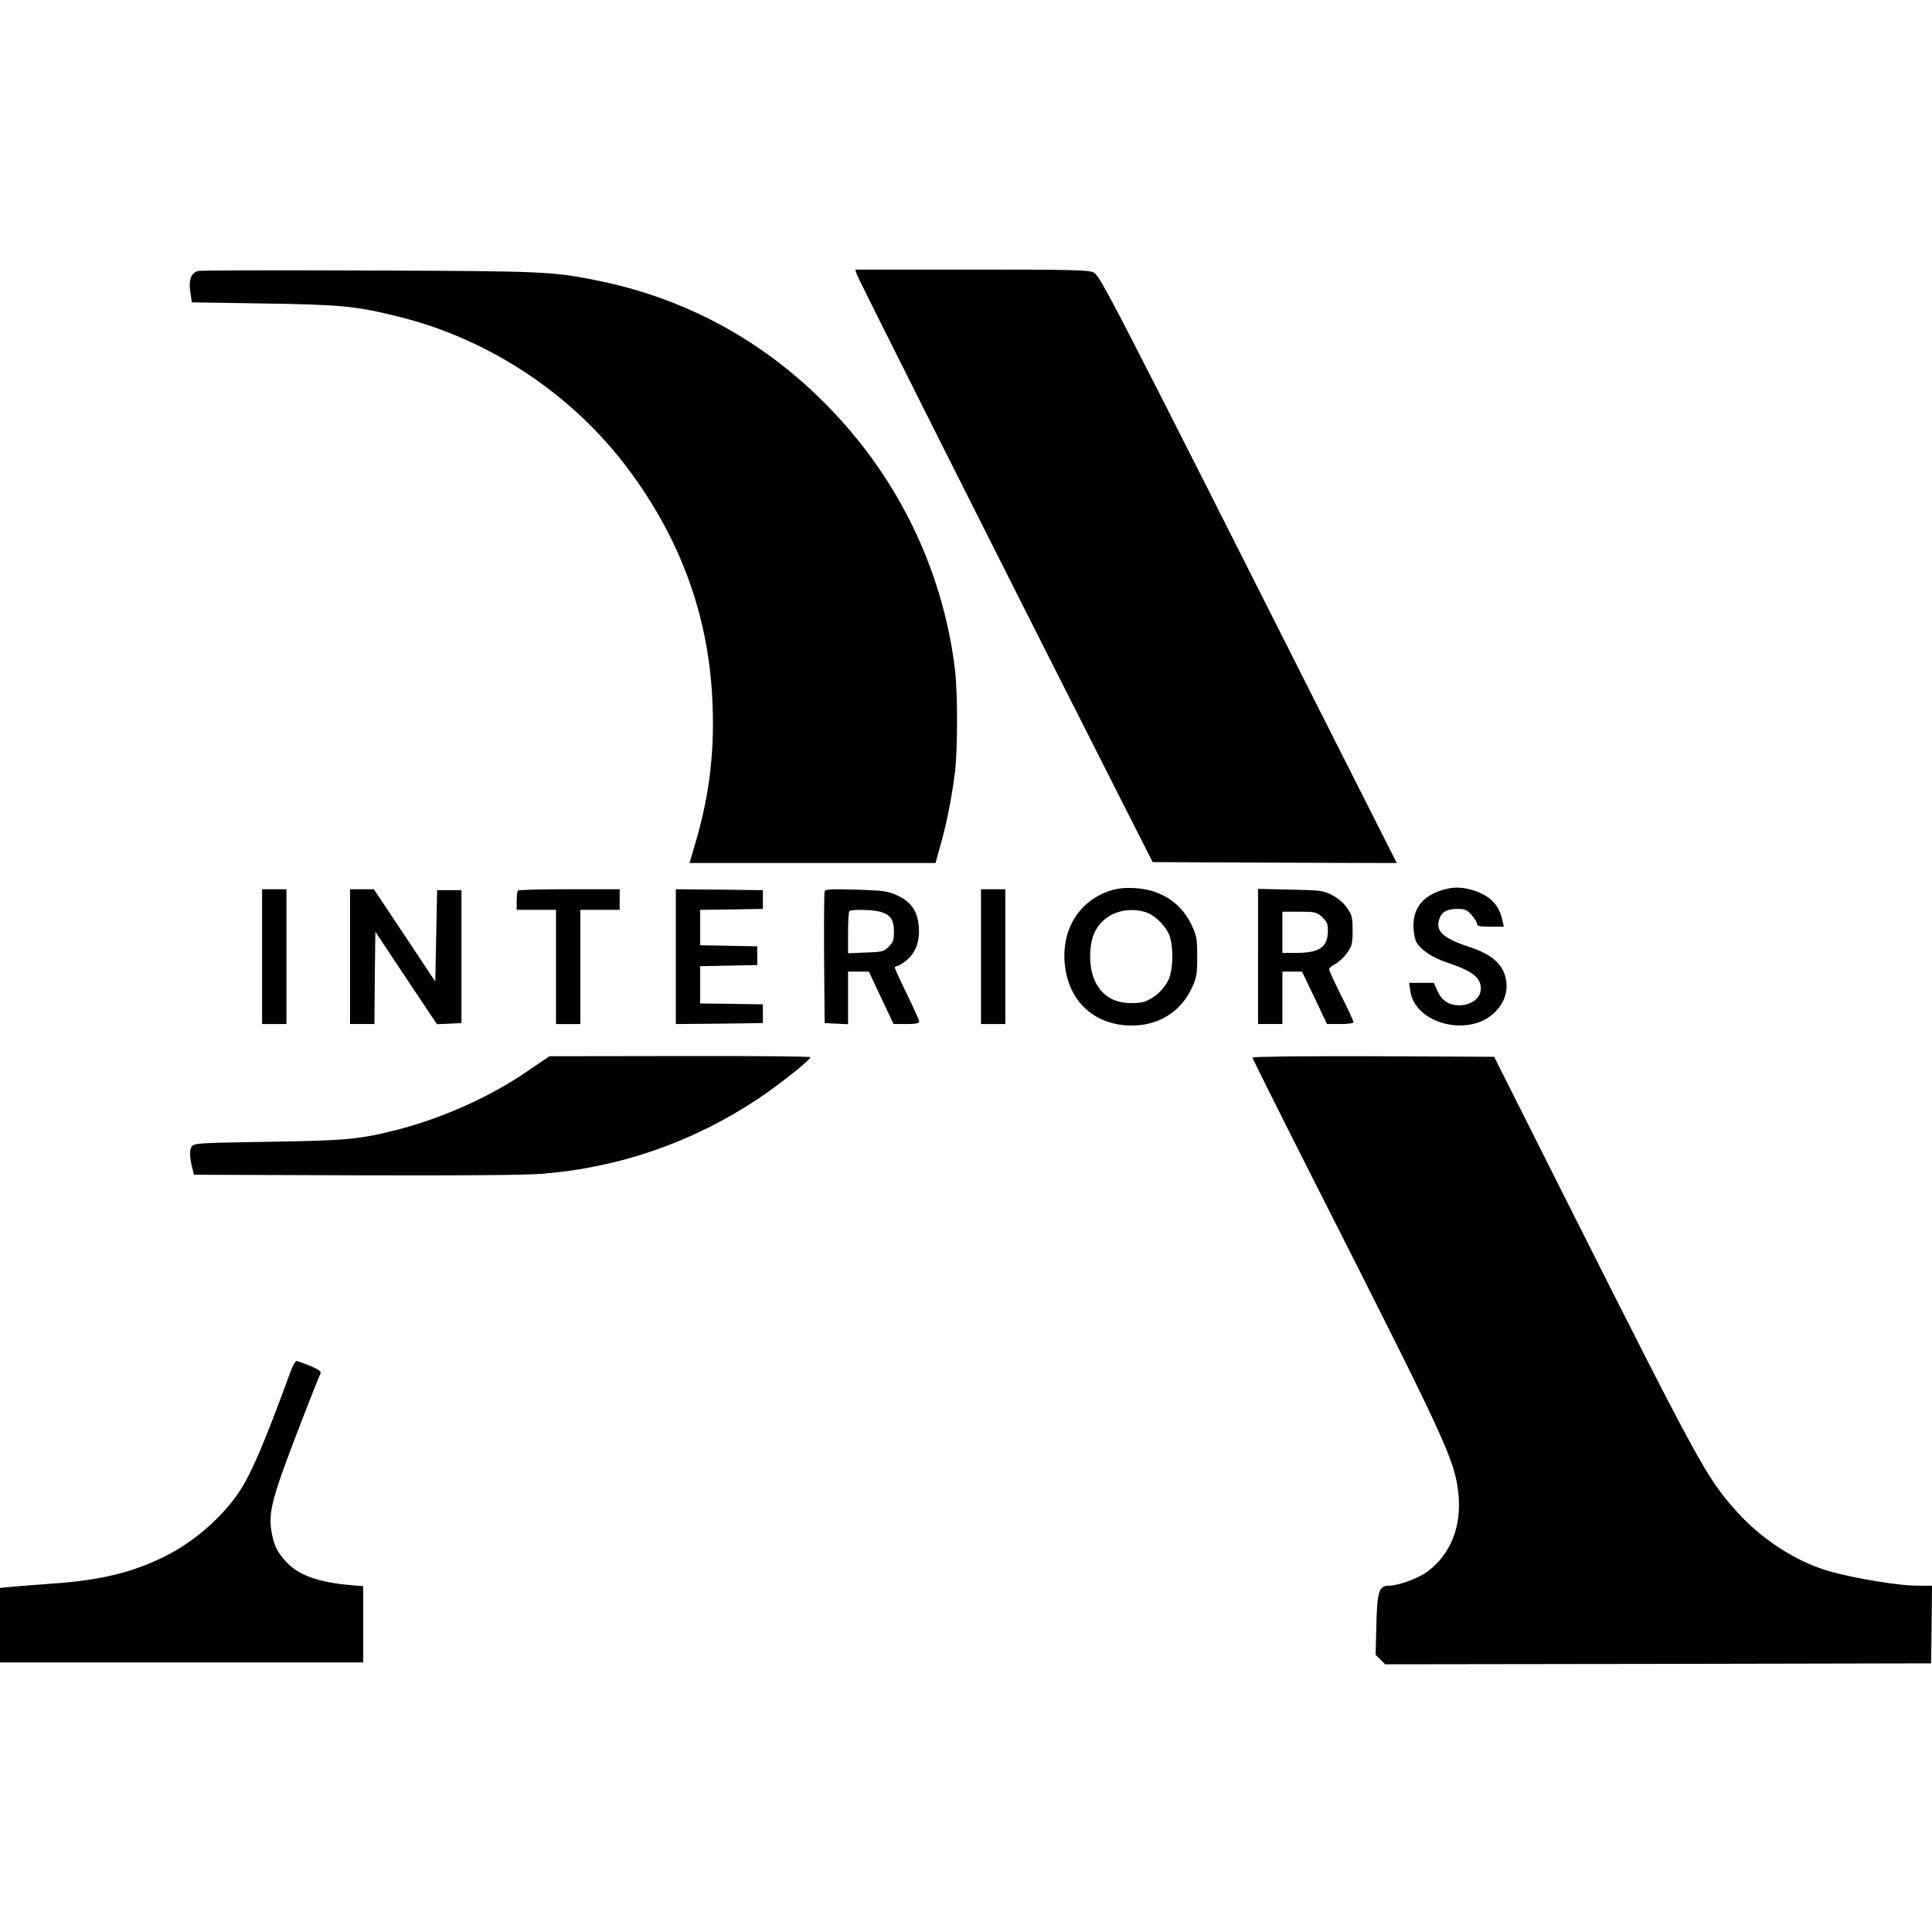
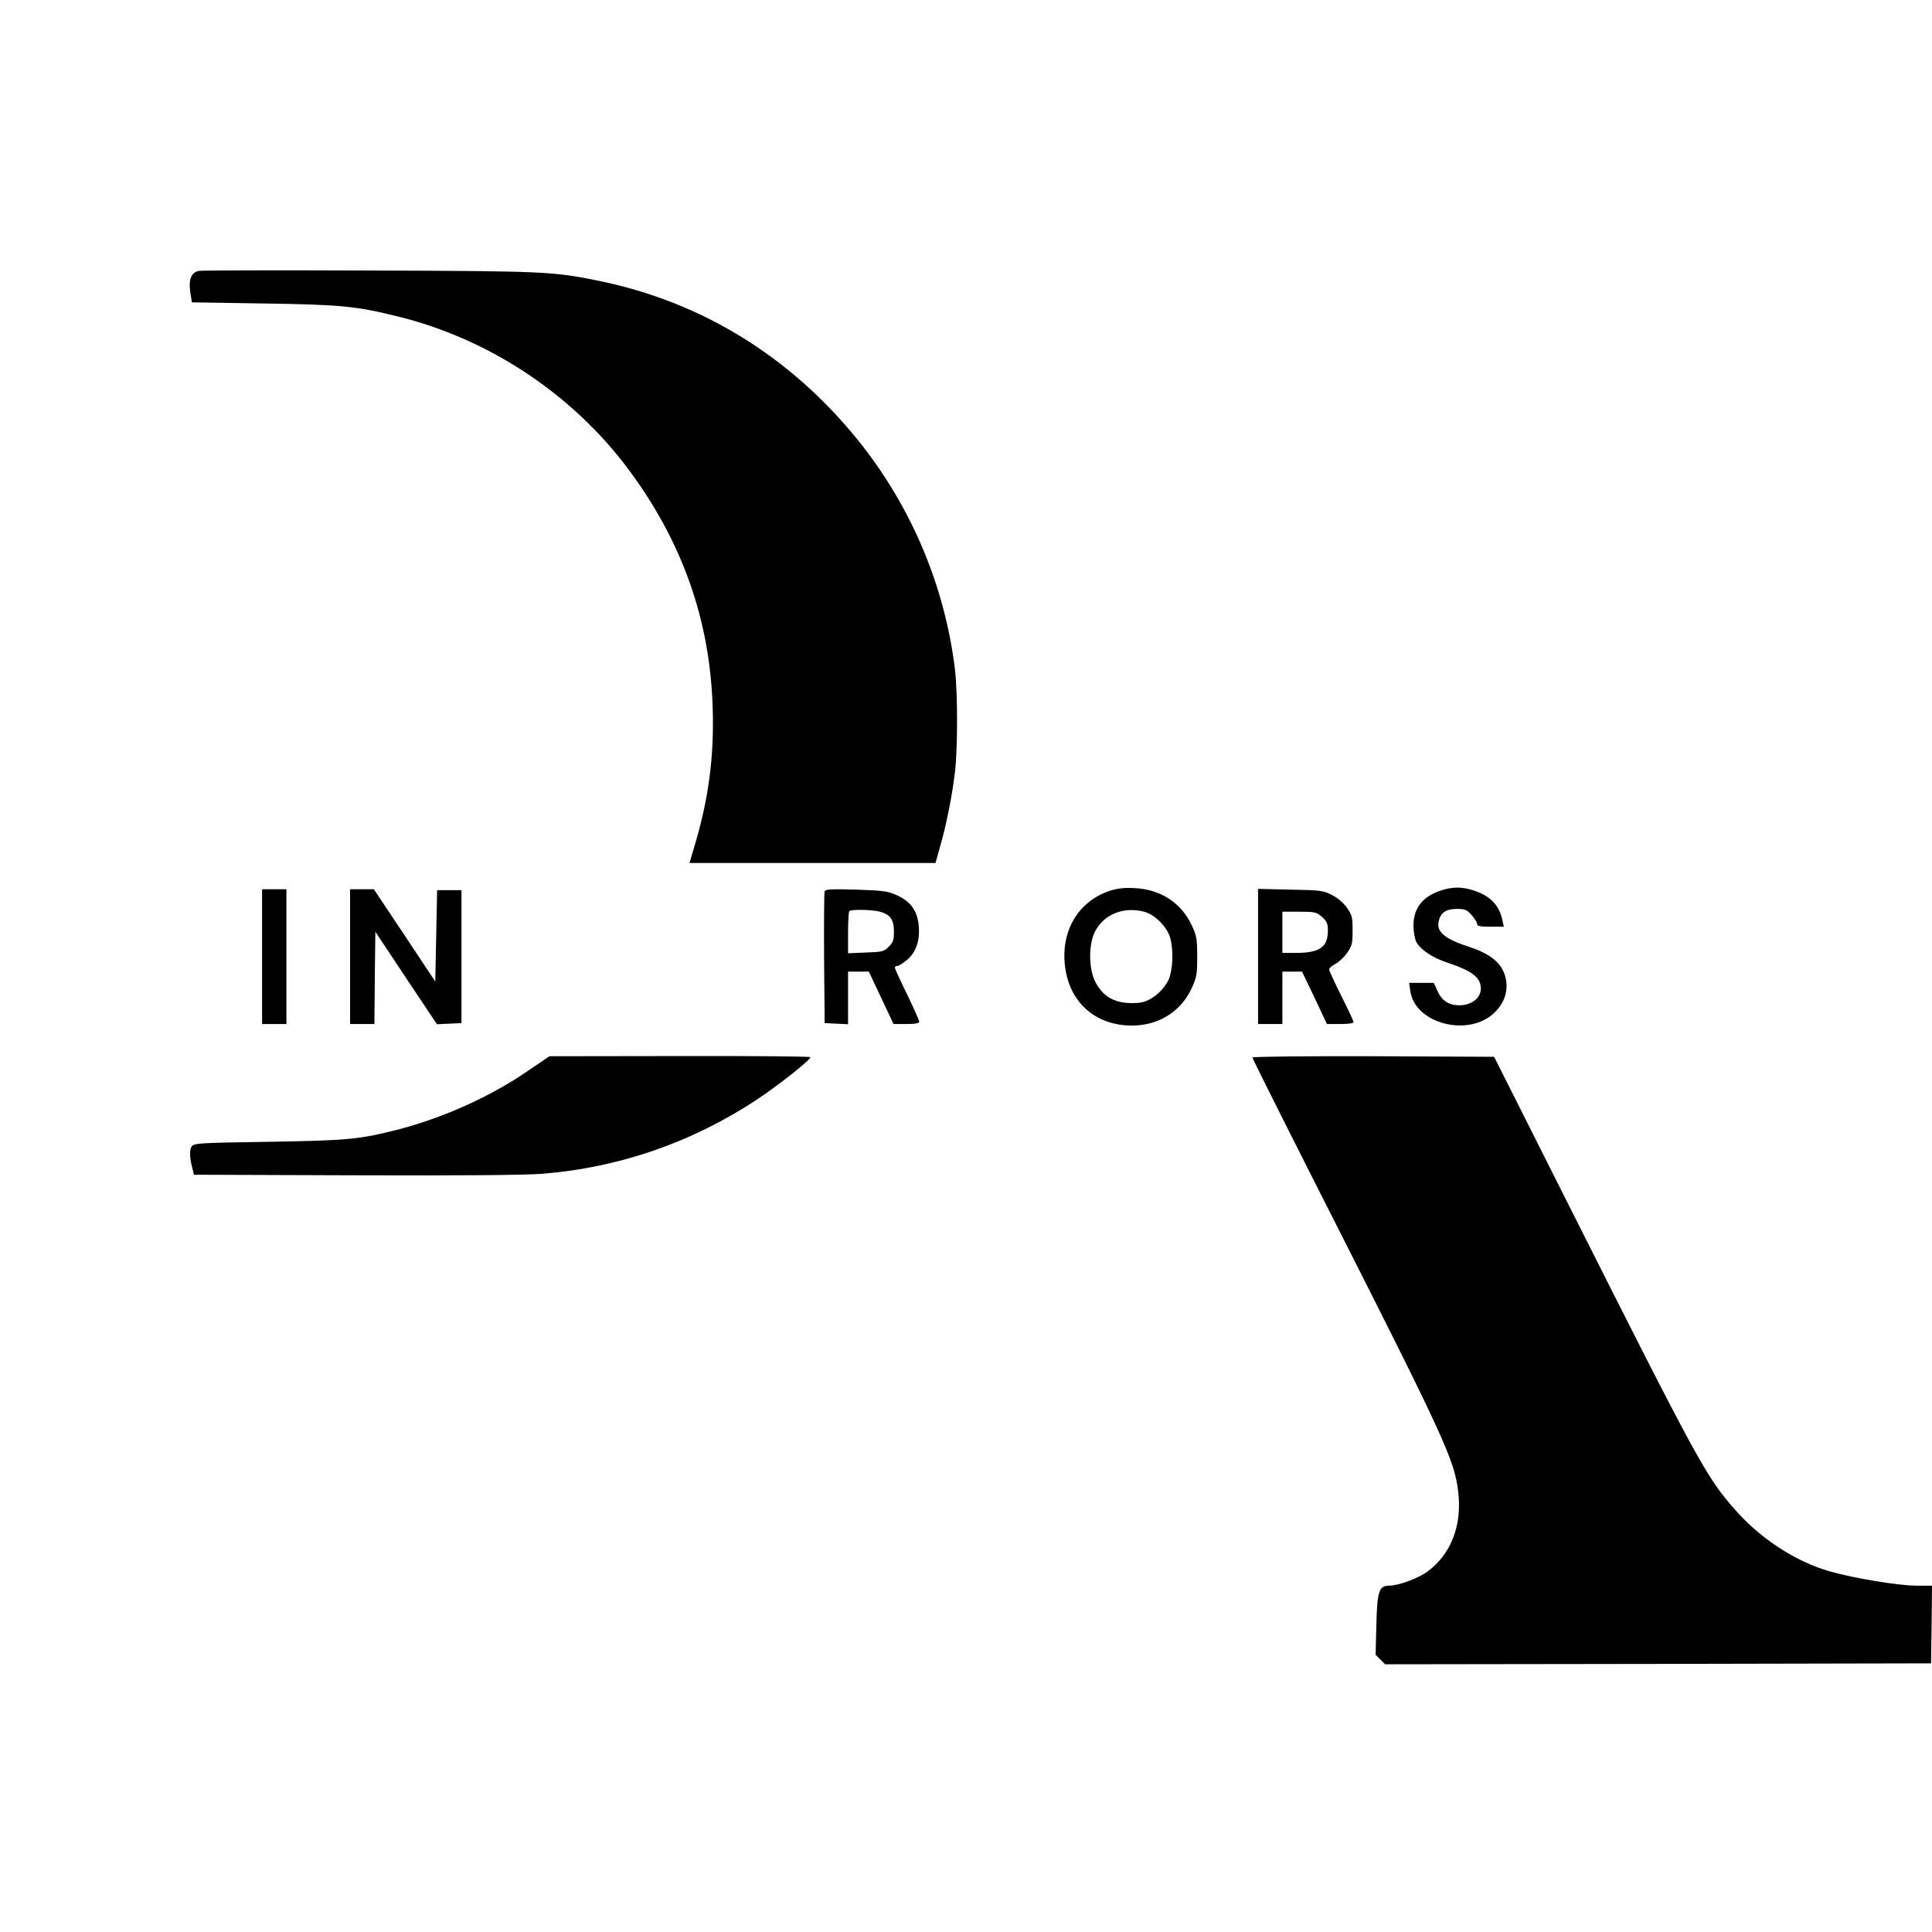
<svg xmlns="http://www.w3.org/2000/svg" version="1.0" width="1032pt" height="1032pt" viewBox="0 0 1032 1032" preserveAspectRatio="xMidYMid meet">
  <g transform="translate(0,1032) scale(0.1,-0.1)" fill="#000000" stroke="none">
    <path d="M1062 8873 c-40 -8 -55 -45 -46 -110 l9 -58 380 -6 c413 -6 498 -14 722 -70 484 -119 927 -412 1227 -812 290 -388 440 -810 453 -1283 8 -254 -22 -481 -95 -726 l-29 -98 657 0 657 0 26 93 c33 115 62 262 78 392 15 128 15 421 0 550 -55 449 -235 873 -519 1225 -361 446 -832 736 -1379 849 -249 51 -288 53 -1233 56 -487 2 -895 1 -908 -2z" />
-     <path d="M4575 8858 c7 -23 741 -1483 1283 -2553 l299 -590 652 -3 652 -2 -337 667 c-1225 2428 -1246 2468 -1284 2488 -25 13 -120 15 -650 15 l-621 0 6 -22z" />
    <path d="M5929 5562 c-172 -57 -266 -219 -239 -412 25 -177 148 -294 324 -307 156 -12 289 63 352 199 26 57 29 73 29 168 0 95 -3 111 -29 167 -55 119 -165 192 -304 199 -57 3 -91 -1 -133 -14z m186 -113 c55 -15 120 -82 136 -139 18 -67 14 -170 -8 -221 -23 -52 -77 -102 -129 -119 -22 -8 -61 -10 -97 -7 -77 7 -131 43 -166 112 -36 69 -37 197 -3 267 47 94 155 138 267 107z" />
    <path d="M7702 5565 c-101 -31 -152 -95 -152 -189 0 -32 7 -70 15 -87 22 -41 85 -84 163 -110 136 -45 182 -80 182 -140 0 -50 -50 -89 -115 -89 -55 0 -94 25 -116 76 l-20 44 -66 0 -66 0 6 -42 c24 -178 316 -252 453 -114 48 48 69 107 59 170 -14 83 -73 137 -194 177 -135 44 -179 81 -166 138 10 46 40 66 97 66 43 0 53 -4 79 -33 16 -18 29 -39 29 -47 0 -12 15 -15 71 -15 l72 0 -7 31 c-17 85 -67 136 -162 165 -58 17 -105 17 -162 -1z" />
    <path d="M1400 5210 l0 -360 65 0 65 0 0 360 0 360 -65 0 -65 0 0 -360z" />
    <path d="M1870 5210 l0 -360 65 0 65 0 2 246 3 247 164 -247 165 -247 65 3 66 3 0 355 0 355 -65 0 -65 0 -5 -244 -5 -244 -164 247 -164 246 -64 0 -63 0 0 -360z" />
-     <path d="M2767 5563 c-4 -3 -7 -28 -7 -55 l0 -48 105 0 105 0 0 -305 0 -305 65 0 65 0 0 305 0 305 105 0 105 0 0 55 0 55 -268 0 c-148 0 -272 -3 -275 -7z" />
-     <path d="M3610 5210 l0 -360 233 2 232 3 0 50 0 50 -167 3 -168 2 0 100 0 99 153 3 152 3 0 50 0 50 -152 3 -153 3 0 94 0 95 168 2 167 3 0 50 0 50 -232 3 -233 2 0 -360z" />
    <path d="M4405 5559 c-3 -8 -4 -169 -3 -359 l3 -345 63 -3 62 -3 0 141 0 140 55 0 56 0 66 -140 66 -140 69 0 c48 0 68 4 68 13 0 6 -29 72 -65 146 -36 73 -65 137 -65 142 0 5 6 9 13 9 7 0 29 14 49 30 49 40 72 102 66 179 -6 83 -41 134 -115 168 -51 23 -71 26 -219 31 -134 4 -165 2 -169 -9z m296 -109 c55 -15 74 -43 74 -106 0 -45 -4 -58 -28 -81 -25 -26 -34 -28 -122 -31 l-95 -4 0 109 c0 60 3 113 7 116 10 11 123 8 164 -3z" />
-     <path d="M5240 5210 l0 -360 65 0 65 0 0 360 0 360 -65 0 -65 0 0 -360z" />
    <path d="M6720 5211 l0 -361 65 0 65 0 0 140 0 140 53 0 52 0 67 -140 66 -140 71 0 c41 0 71 4 71 10 0 6 -29 69 -65 140 -36 71 -65 135 -65 142 0 7 15 20 33 29 17 9 46 35 62 58 27 39 30 50 30 121 0 71 -3 82 -30 121 -18 26 -50 53 -80 68 -46 24 -60 26 -222 29 l-173 4 0 -361z m342 211 c26 -24 31 -36 31 -73 0 -88 -44 -119 -169 -119 l-74 0 0 110 0 110 90 0 c84 0 92 -2 122 -28z" />
    <path d="M2820 4600 c-195 -135 -446 -248 -684 -311 -214 -55 -271 -61 -699 -68 -378 -6 -399 -7 -413 -25 -13 -19 -12 -60 6 -126 l6 -25 860 -3 c574 -2 905 1 999 8 415 33 805 169 1152 399 115 77 281 208 282 224 1 4 -313 7 -696 6 l-698 -1 -115 -78z" />
    <path d="M6690 4671 c0 -5 158 -321 351 -702 678 -1337 727 -1443 748 -1616 22 -179 -37 -333 -163 -427 -50 -37 -156 -76 -207 -76 -53 0 -63 -32 -67 -211 l-4 -158 25 -25 26 -26 1458 2 1458 3 3 208 2 207 -83 0 c-95 0 -331 39 -462 76 -181 51 -372 175 -508 331 -152 172 -194 249 -876 1603 l-410 815 -646 3 c-380 1 -645 -2 -645 -7z" />
-     <path d="M1550 2988 c-115 -315 -187 -490 -244 -591 -81 -144 -240 -293 -403 -379 -180 -94 -354 -138 -623 -157 -85 -6 -183 -14 -217 -17 l-63 -6 0 -199 0 -199 970 0 970 0 0 204 0 203 -77 7 c-167 15 -272 54 -336 125 -48 53 -63 85 -76 156 -19 110 0 181 166 610 47 121 89 227 94 236 7 13 -4 21 -54 43 -34 14 -67 26 -73 26 -6 0 -22 -28 -34 -62z" />
  </g>
</svg>